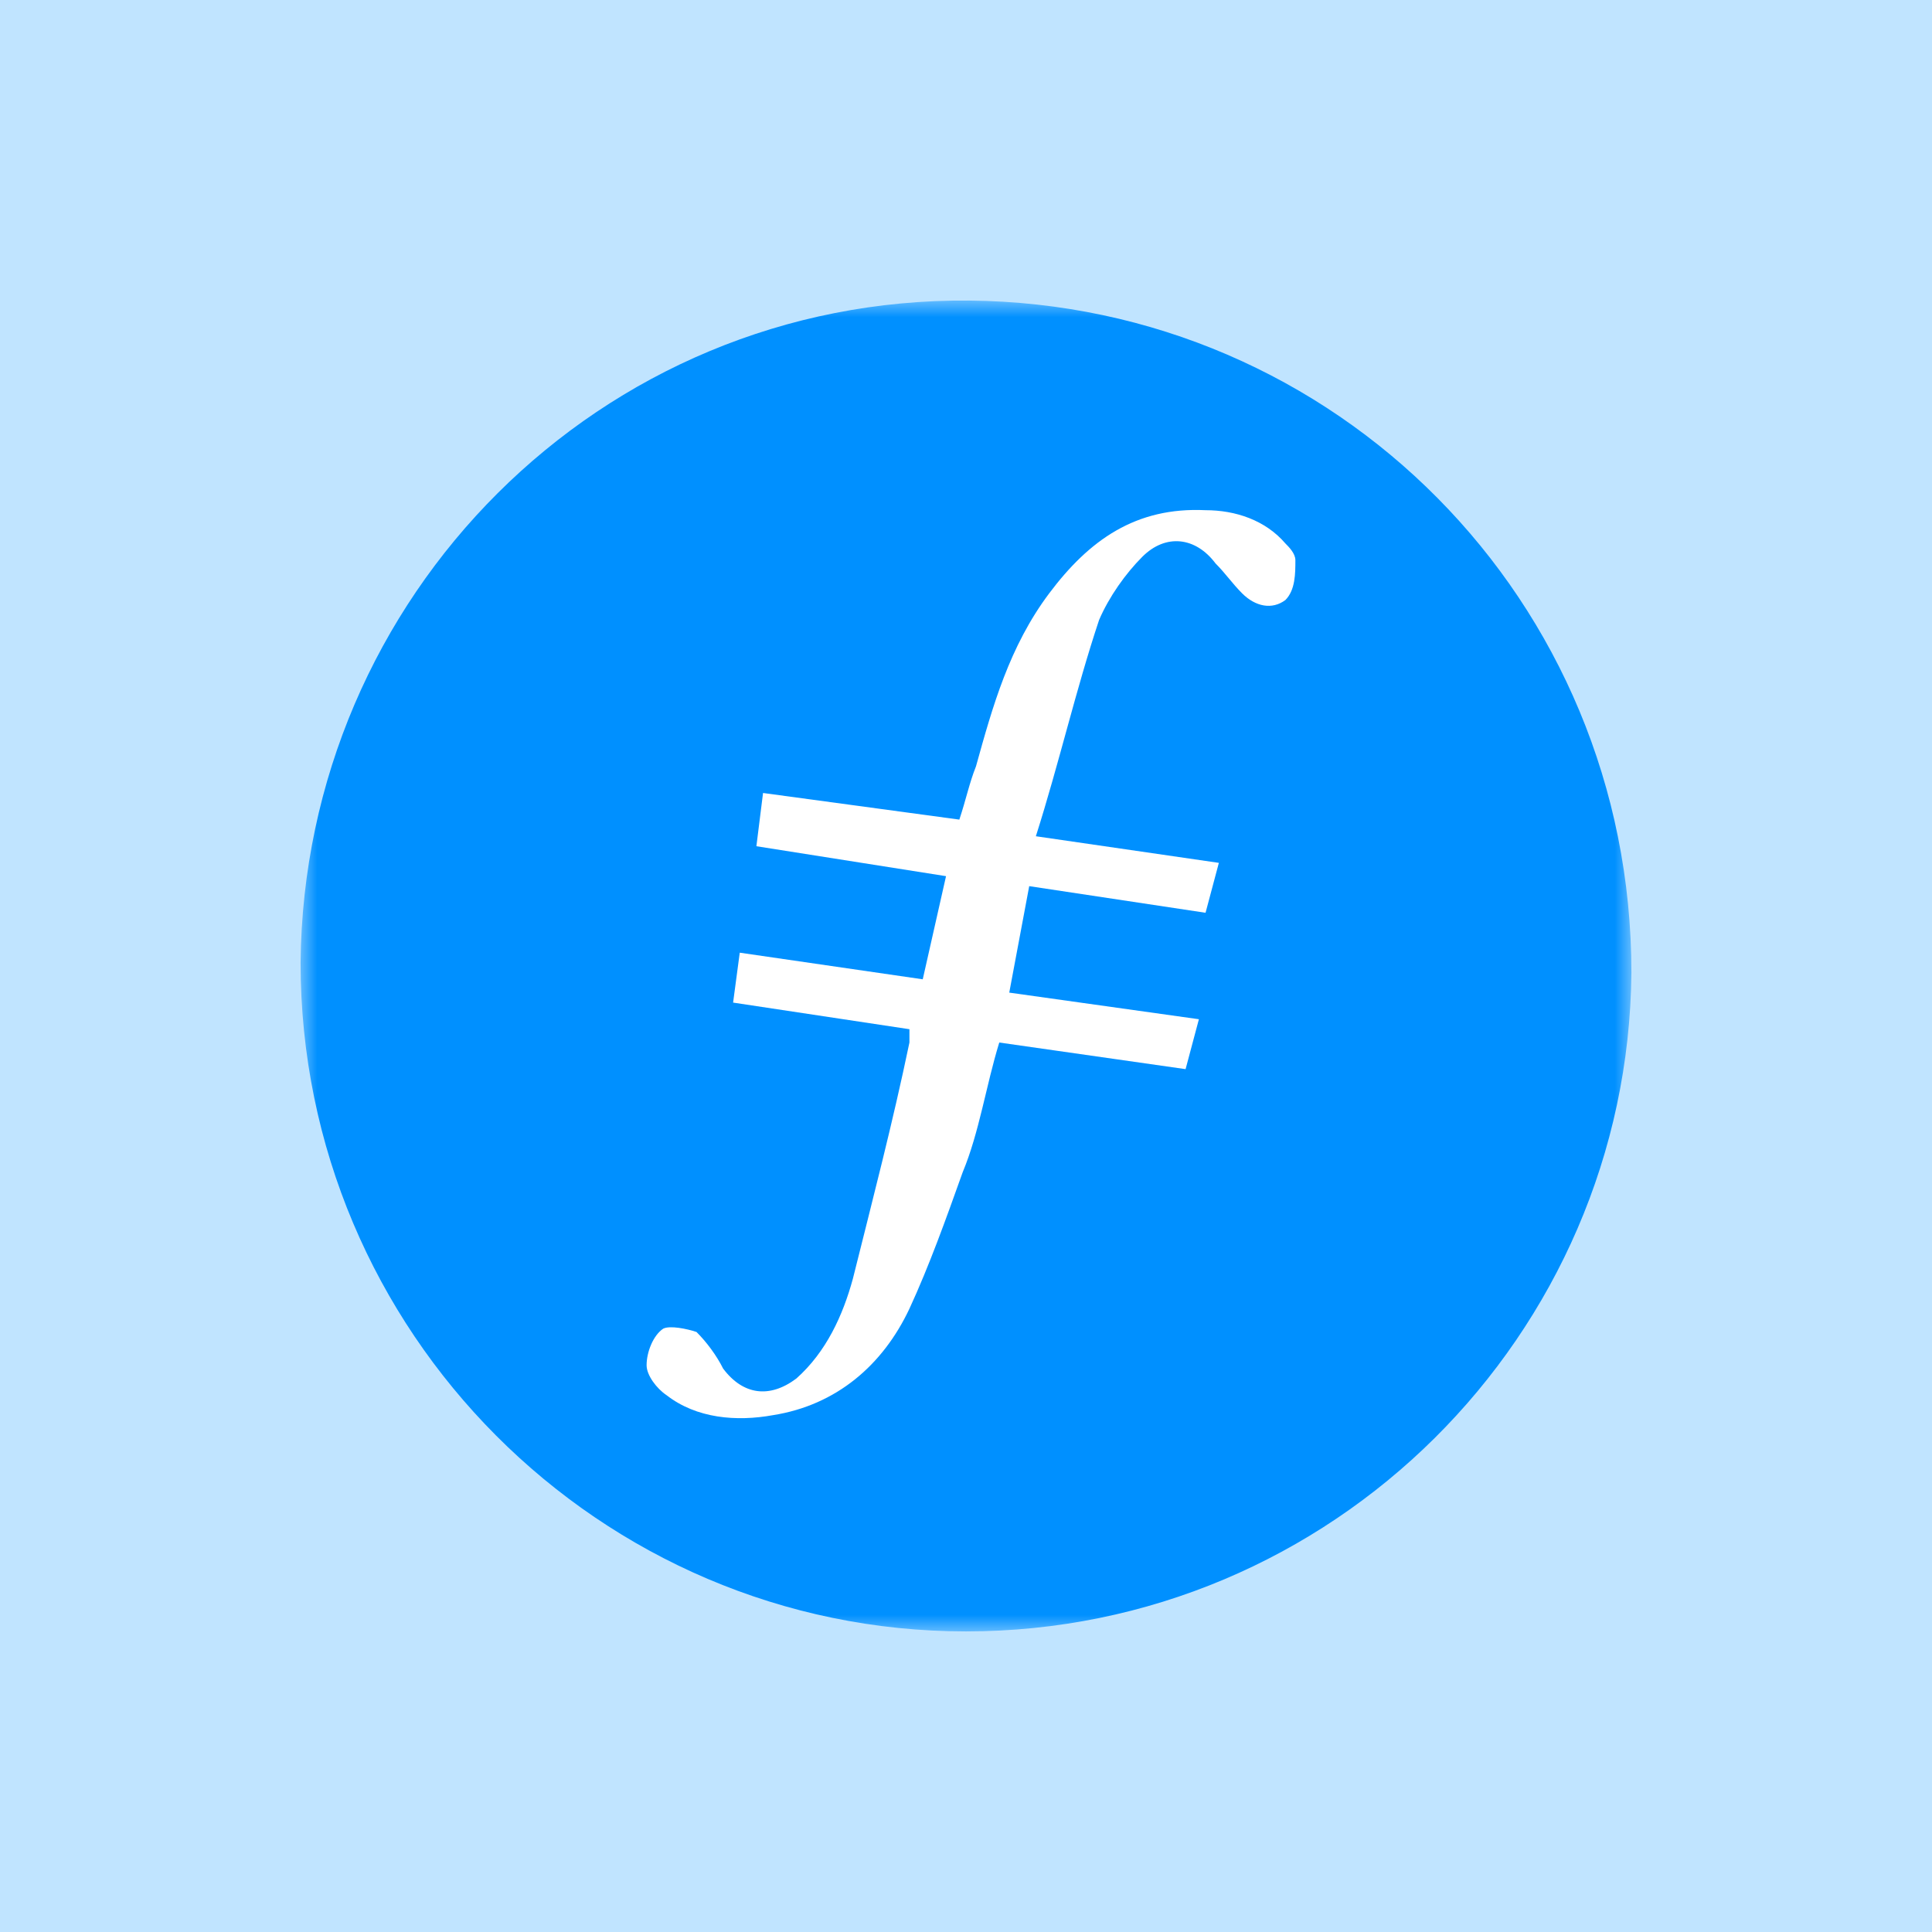
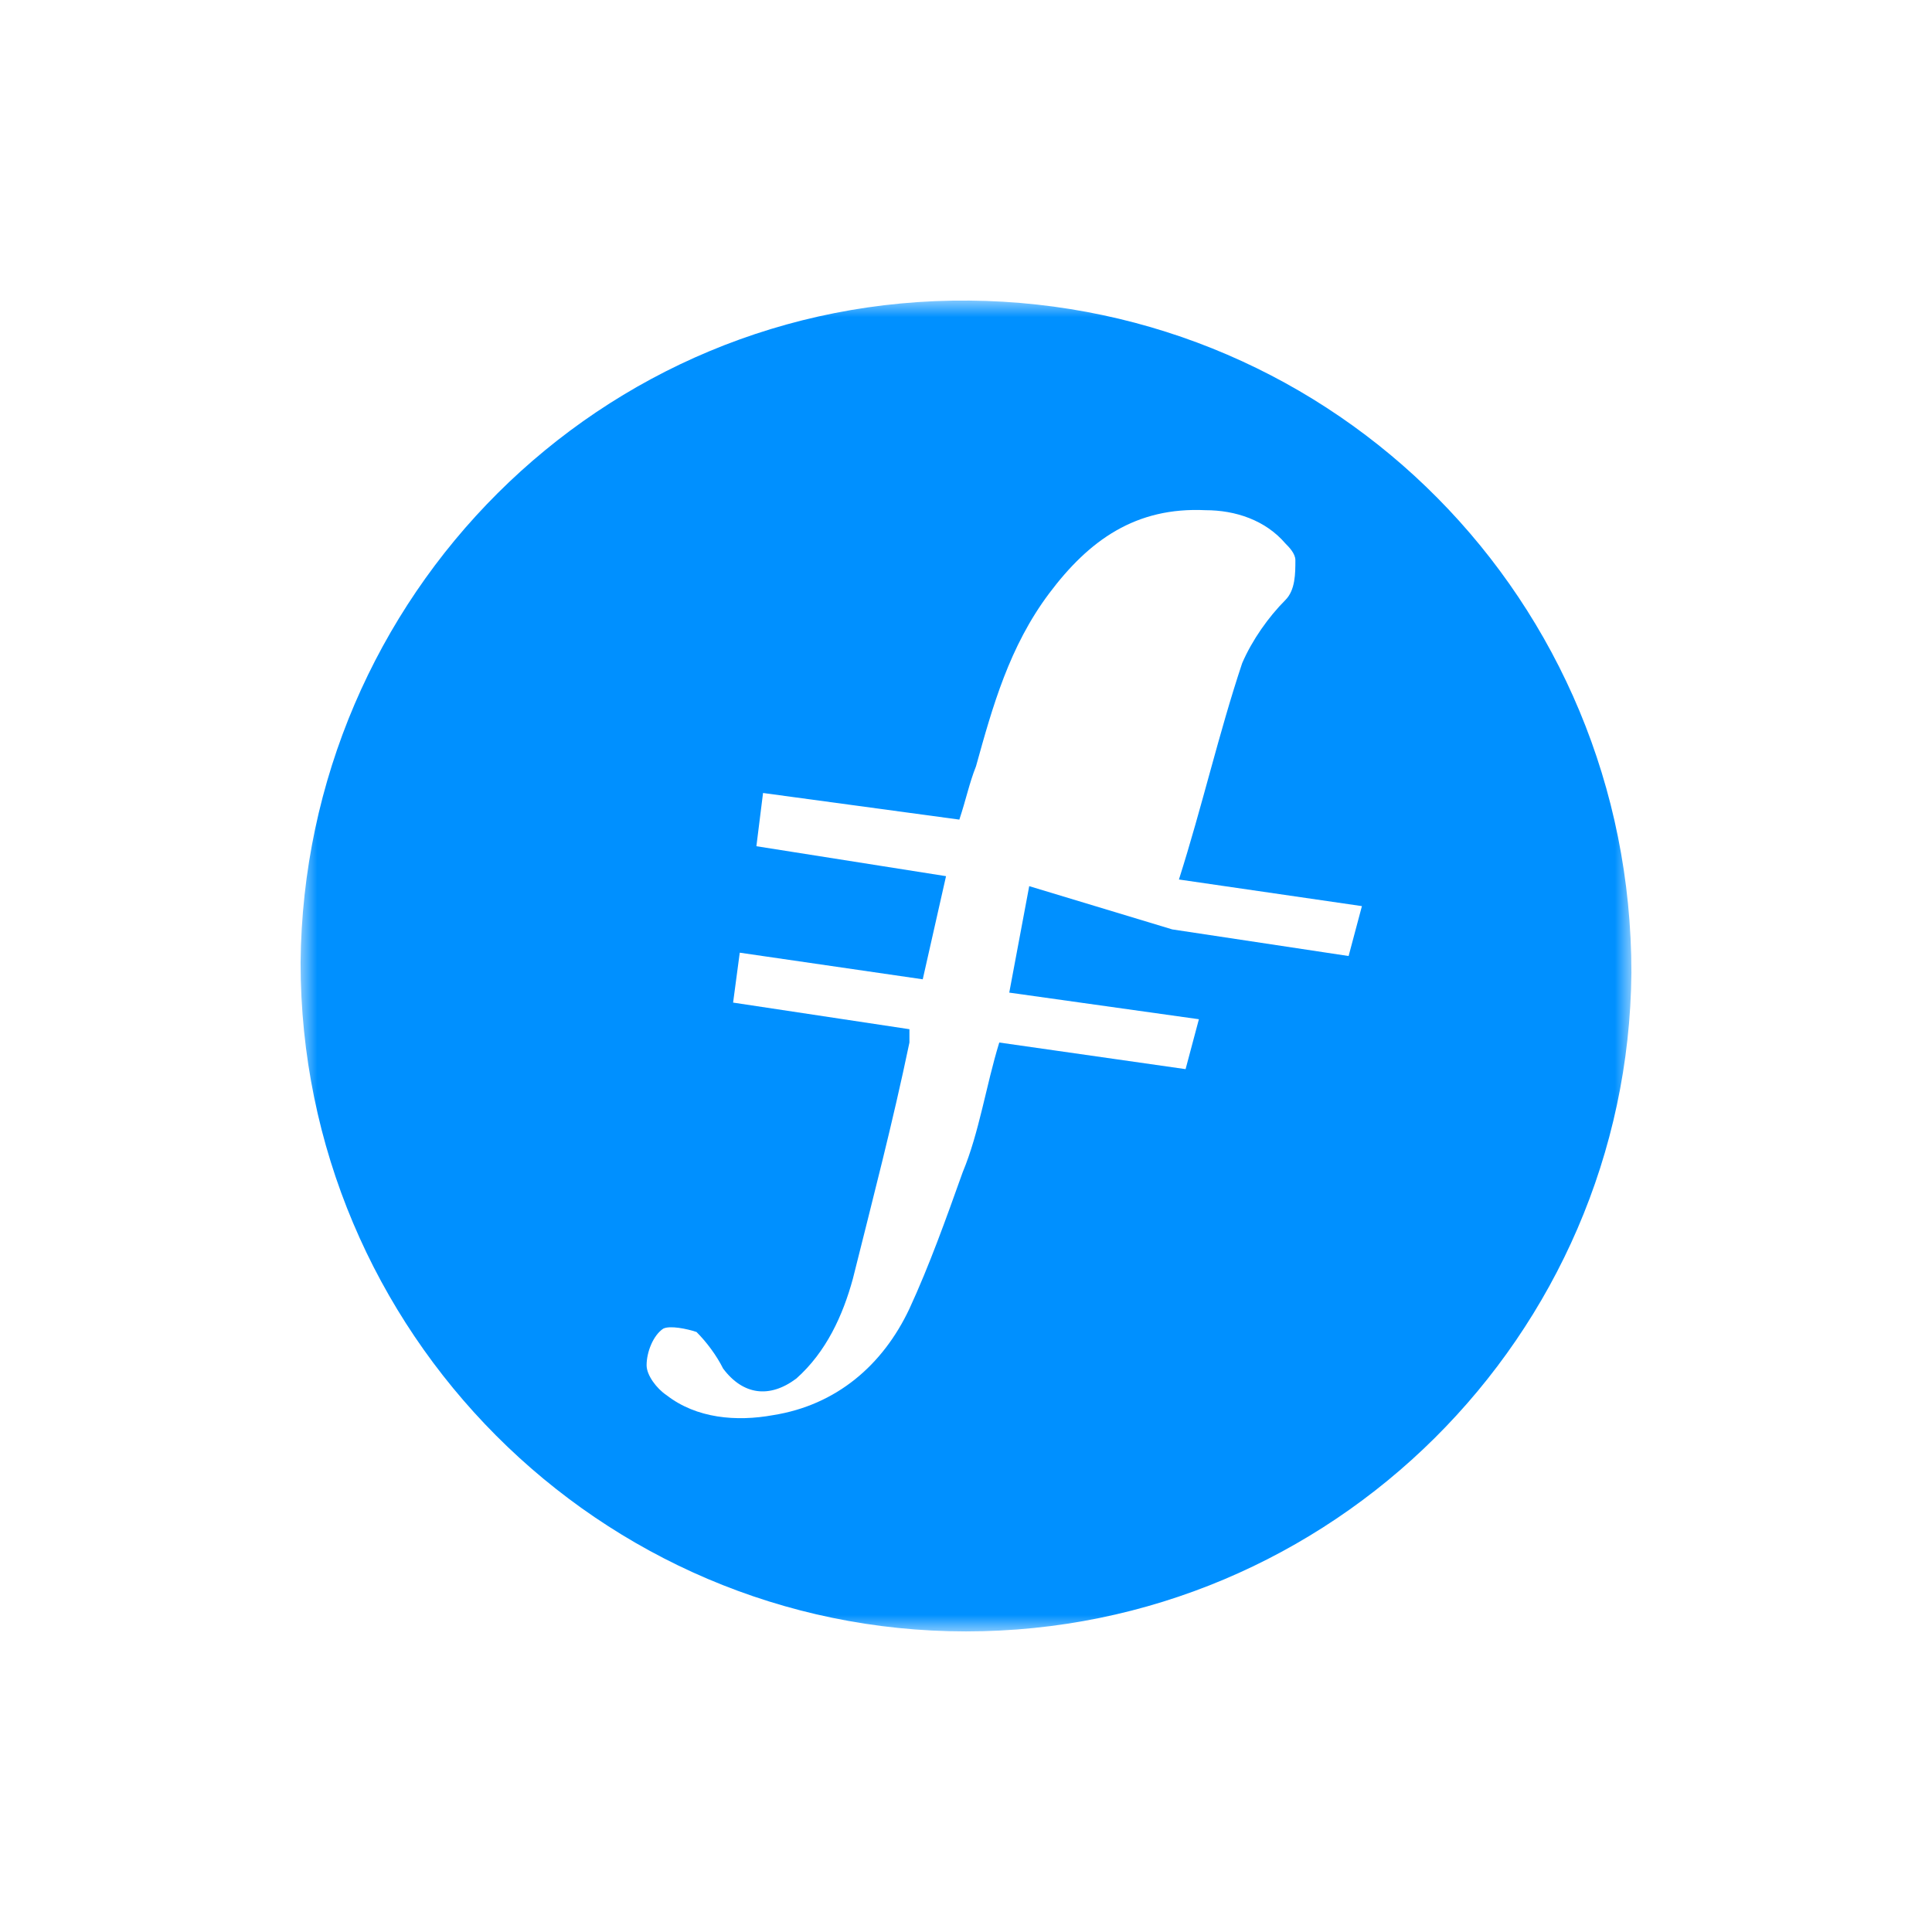
<svg xmlns="http://www.w3.org/2000/svg" version="1.1" id="Layer_1" x="0px" y="0px" viewBox="0 0 335 335" xml:space="preserve" width="335" height="335">
  <style type="text/css" id="style2">
	.st0{filter:url(#Adobe_OpacityMaskFilter);}
	.st1{fill-rule:evenodd;clip-rule:evenodd;fill:#FFFFFF;}
	.st2{mask:url(#b-logo_1_1_);fill-rule:evenodd;clip-rule:evenodd;fill:#0090FF;}
</style>
  <defs id="defs7">
    <filter id="Adobe_OpacityMaskFilter" filterUnits="userSpaceOnUse" x="0" y="0" width="40" height="40">
      <feColorMatrix type="matrix" values="1 0 0 0 0  0 1 0 0 0  0 0 1 0 0  0 0 0 1 0" id="feColorMatrix4" />
    </filter>
  </defs>
  <mask maskUnits="userSpaceOnUse" x="0" y="0" width="40" height="40" id="b-logo_1_1_">
    <g class="st0" id="g10">
      <path id="a-logo_1_1_" class="st1" d="M 0,0 H 40 V 40 H 0 Z" />
    </g>
  </mask>
-   <rect style="fill:#c0e4ff;fill-opacity:0.996;stroke-width:220.765;stroke-linejoin:bevel;paint-order:fill markers stroke" id="rect857" width="335" height="335" x="0" y="0" />
  <g id="g2268" transform="matrix(5.769,0,0,5.769,52.12,52.12)">
    <path class="st2" d="M 20,40 C 9,40 0,31 0,19.9 0.1,8.9 9,-0.1 20.1,0 31.1,0.1 40,9 40,20.2 39.9,31.1 31,40 20,40" mask="url(#b-logo_1_1_)" id="path13" />
-     <path class="st1" d="m 21.9,17.6 -0.6,3.2 5.7,0.8 -0.4,1.5 -5.6,-0.8 c -0.4,1.3 -0.6,2.7 -1.1,3.9 -0.5,1.4 -1,2.8 -1.6,4.1 -0.8,1.7 -2.2,2.9 -4.1,3.2 -1.1,0.2 -2.3,0.1 -3.2,-0.6 -0.3,-0.2 -0.6,-0.6 -0.6,-0.9 0,-0.4 0.2,-0.9 0.5,-1.1 0.2,-0.1 0.7,0 1,0.1 0.3,0.3 0.6,0.7 0.8,1.1 0.6,0.8 1.4,0.9 2.2,0.3 0.9,-0.8 1.4,-1.9 1.7,-3 0.6,-2.4 1.2,-4.7 1.7,-7.1 v -0.4 l -5.3,-0.8 0.2,-1.5 5.5,0.8 0.7,-3.1 -5.7,-0.9 0.2,-1.6 5.9,0.8 C 20,15 20.1,14.5 20.3,14 c 0.5,-1.8 1,-3.6 2.2,-5.2 1.2,-1.6 2.6,-2.6 4.7,-2.5 0.9,0 1.8,0.3 2.4,1 0.1,0.1 0.3,0.3 0.3,0.5 0,0.4 0,0.9 -0.3,1.2 C 29.2,9.3 28.7,9.2 28.3,8.8 28,8.5 27.8,8.2 27.5,7.9 26.9,7.1 26,7 25.3,7.7 c -0.5,0.5 -1,1.2 -1.3,1.9 -0.7,2.1 -1.2,4.3 -1.9,6.5 l 5.5,0.8 -0.4,1.5 -5.3,-0.8" id="path15" />
+     <path class="st1" d="m 21.9,17.6 -0.6,3.2 5.7,0.8 -0.4,1.5 -5.6,-0.8 c -0.4,1.3 -0.6,2.7 -1.1,3.9 -0.5,1.4 -1,2.8 -1.6,4.1 -0.8,1.7 -2.2,2.9 -4.1,3.2 -1.1,0.2 -2.3,0.1 -3.2,-0.6 -0.3,-0.2 -0.6,-0.6 -0.6,-0.9 0,-0.4 0.2,-0.9 0.5,-1.1 0.2,-0.1 0.7,0 1,0.1 0.3,0.3 0.6,0.7 0.8,1.1 0.6,0.8 1.4,0.9 2.2,0.3 0.9,-0.8 1.4,-1.9 1.7,-3 0.6,-2.4 1.2,-4.7 1.7,-7.1 v -0.4 l -5.3,-0.8 0.2,-1.5 5.5,0.8 0.7,-3.1 -5.7,-0.9 0.2,-1.6 5.9,0.8 C 20,15 20.1,14.5 20.3,14 c 0.5,-1.8 1,-3.6 2.2,-5.2 1.2,-1.6 2.6,-2.6 4.7,-2.5 0.9,0 1.8,0.3 2.4,1 0.1,0.1 0.3,0.3 0.3,0.5 0,0.4 0,0.9 -0.3,1.2 c -0.5,0.5 -1,1.2 -1.3,1.9 -0.7,2.1 -1.2,4.3 -1.9,6.5 l 5.5,0.8 -0.4,1.5 -5.3,-0.8" id="path15" />
  </g>
</svg>